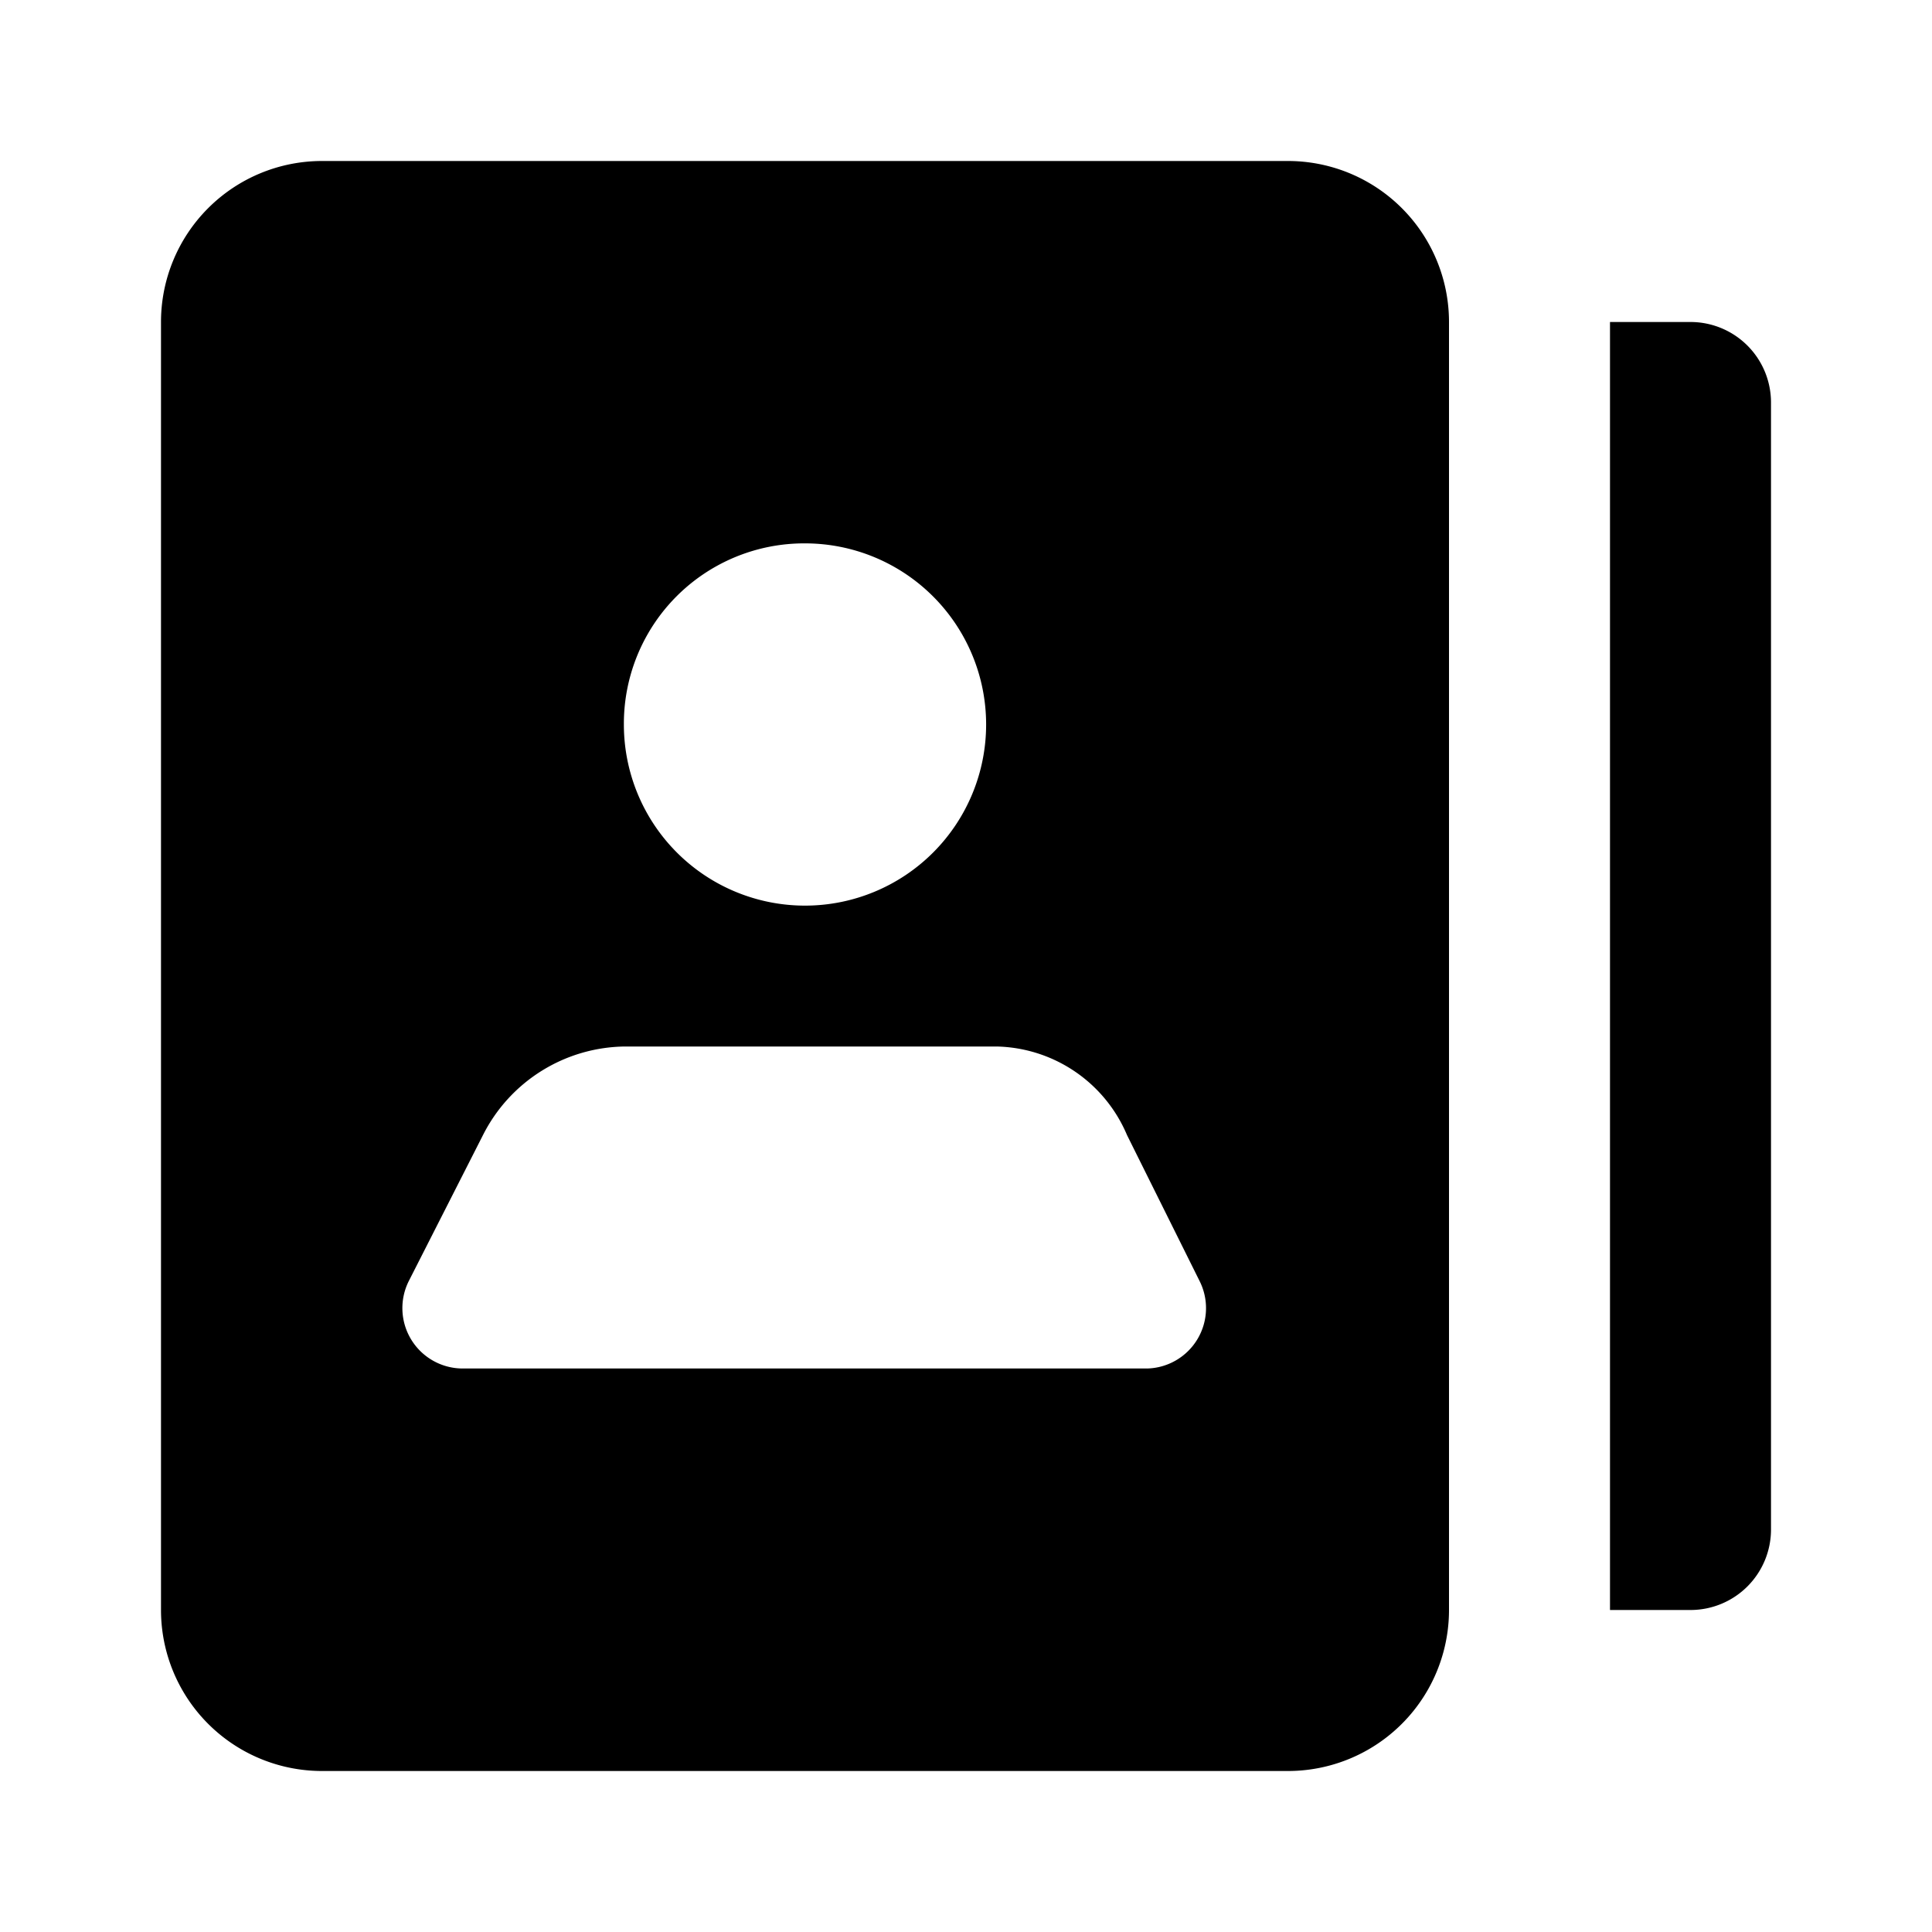
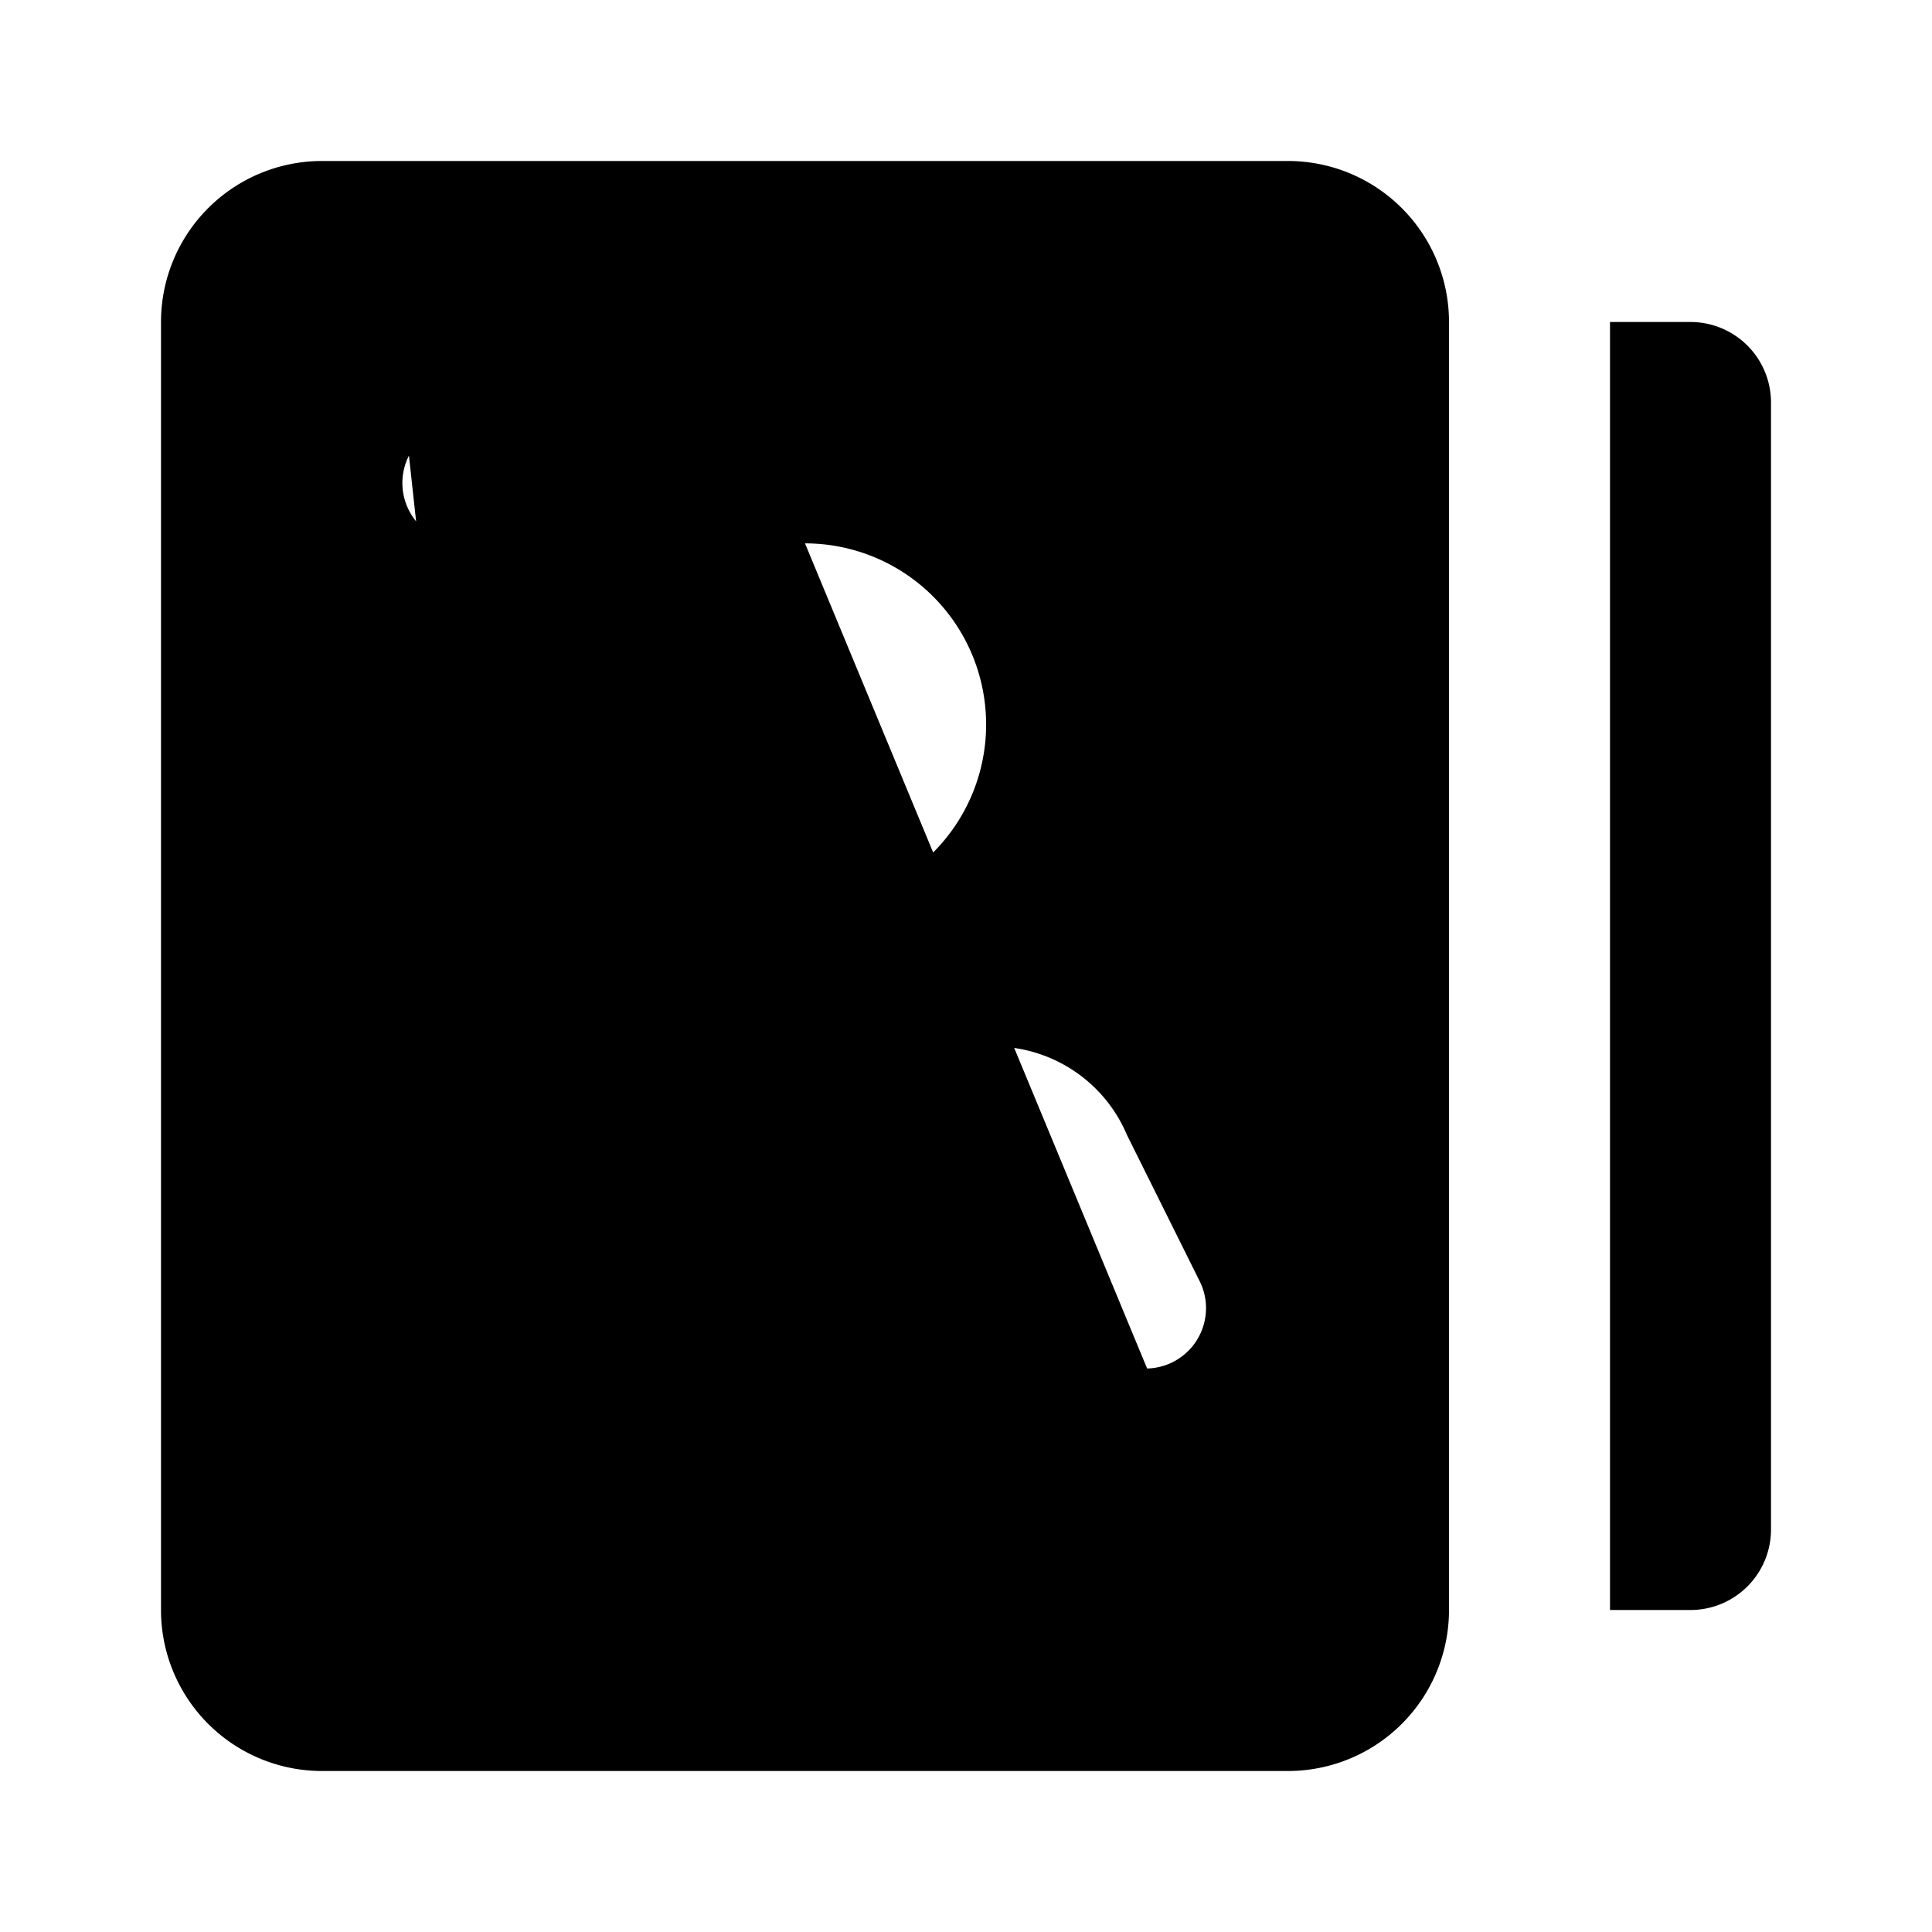
<svg xmlns="http://www.w3.org/2000/svg" id="Layer_1" data-name="Layer 1" viewBox="0 0 24 24">
  <title>contact_notebook</title>
-   <path d="M16,2H4A2,2,0,0,0,2,4V20a2,2,0,0,0,2,2H16a2,2,0,0,0,2-2V4A2,2,0,0,0,16,2ZM10,6.75A2.25,2.25,0,1,1,7.75,9,2.24,2.24,0,0,1,10,6.75ZM14.25,17H5.75a.75.75,0,0,1-.67-1.09L6,14.1A2,2,0,0,1,7.77,13h4.61A1.8,1.8,0,0,1,14,14.1l.9,1.81A.75.75,0,0,1,14.25,17ZM21,4H20V20h1a1,1,0,0,0,1-1V5A1,1,0,0,0,21,4Z" />
+   <path d="M16,2H4A2,2,0,0,0,2,4V20a2,2,0,0,0,2,2H16a2,2,0,0,0,2-2V4A2,2,0,0,0,16,2ZM10,6.75A2.25,2.25,0,1,1,7.75,9,2.24,2.24,0,0,1,10,6.75ZH5.75a.75.75,0,0,1-.67-1.09L6,14.1A2,2,0,0,1,7.77,13h4.61A1.8,1.8,0,0,1,14,14.1l.9,1.81A.75.75,0,0,1,14.25,17ZM21,4H20V20h1a1,1,0,0,0,1-1V5A1,1,0,0,0,21,4Z" />
</svg>